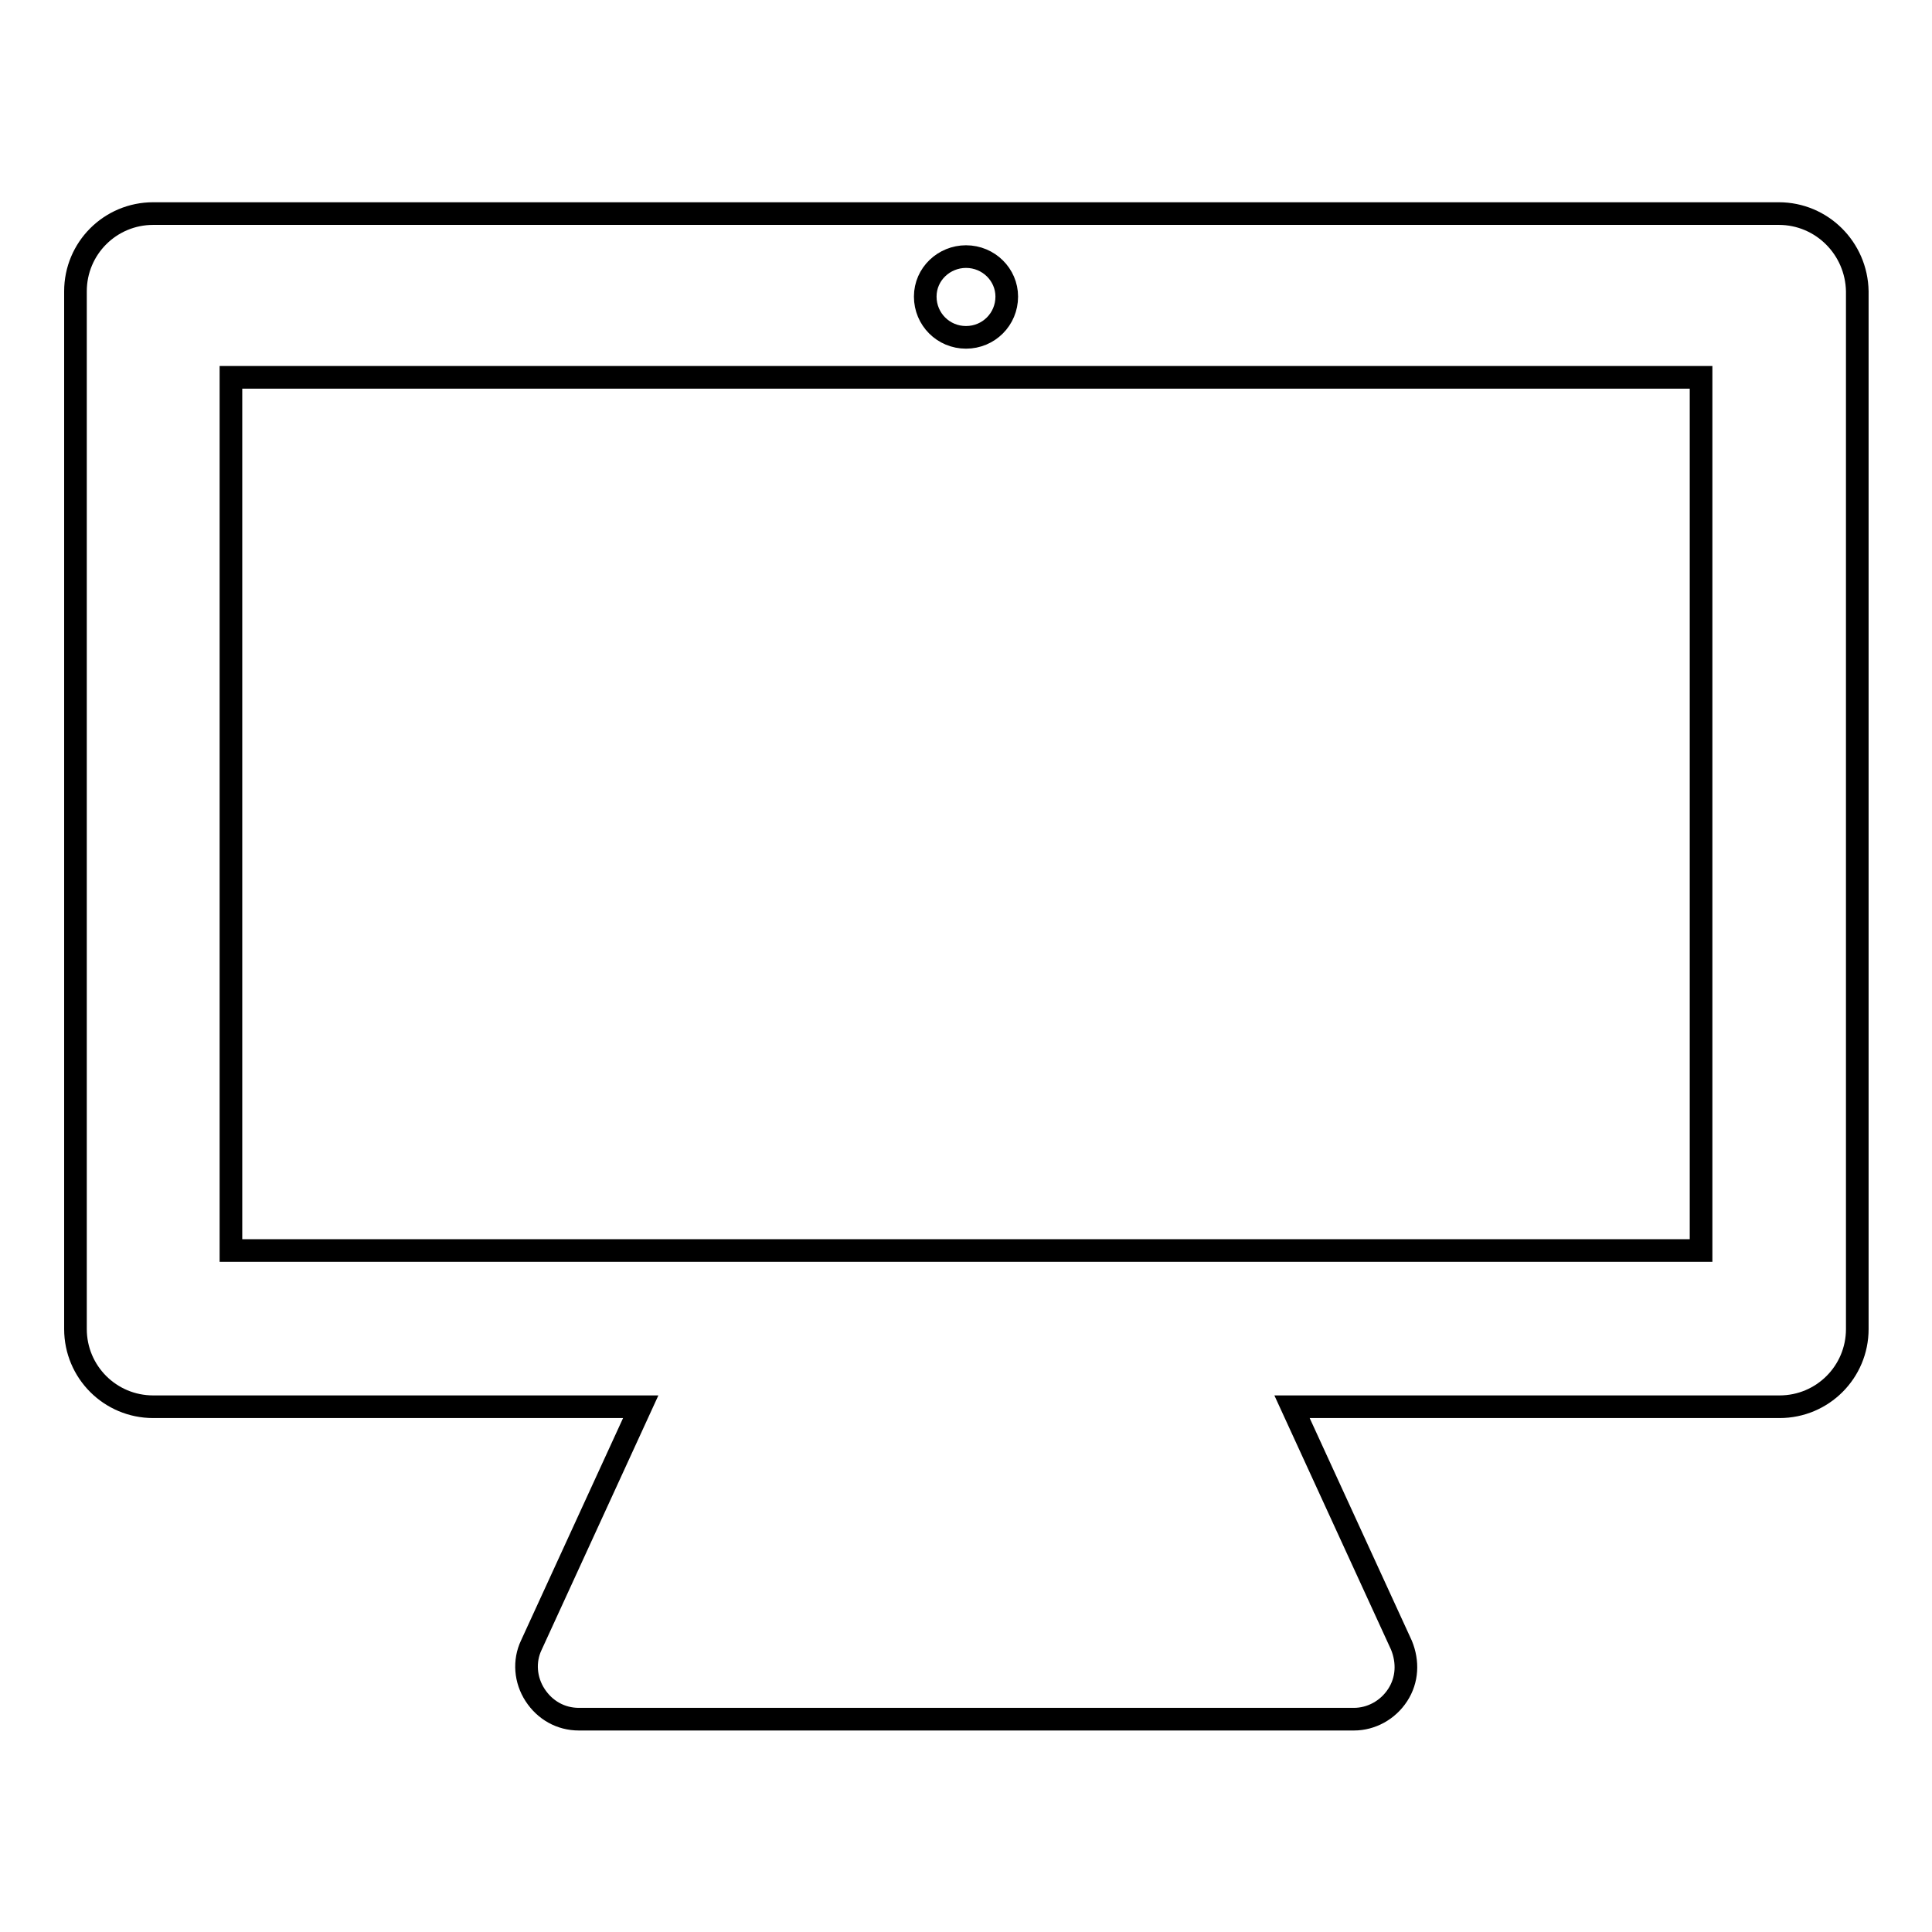
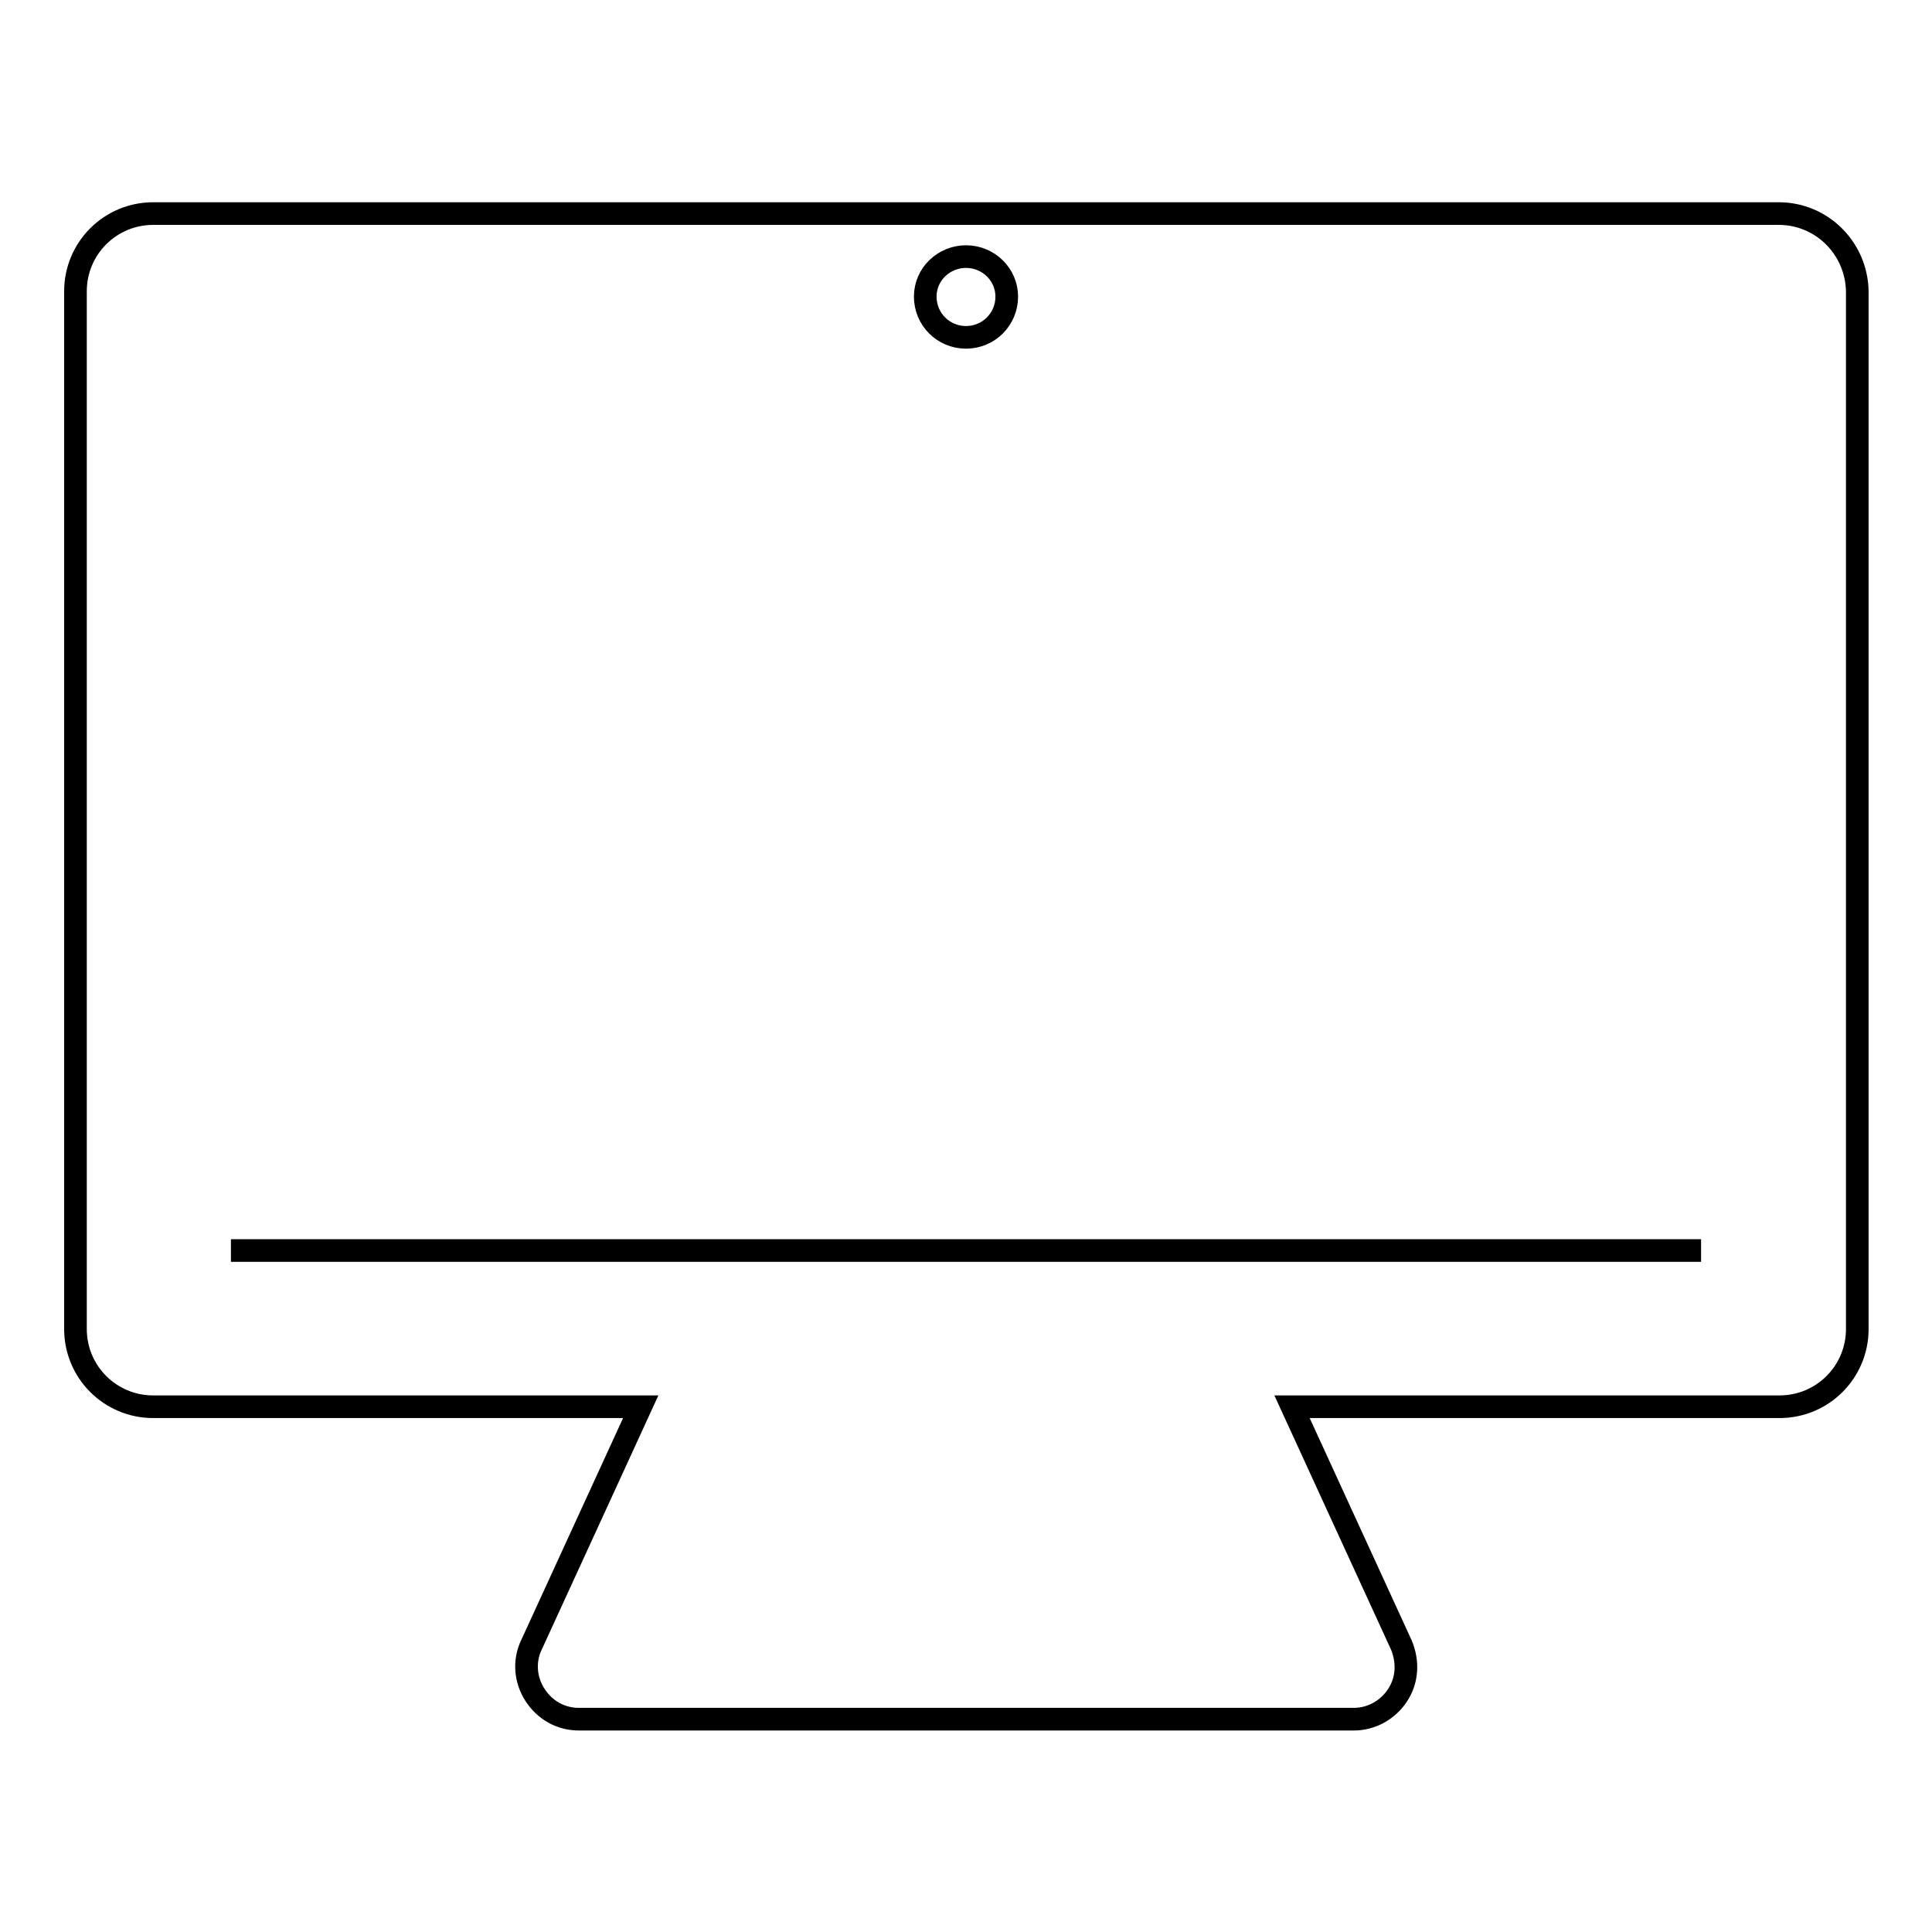
<svg xmlns="http://www.w3.org/2000/svg" version="1.1" x="0px" y="0px" viewBox="0 0 256 256" enable-background="new 0 0 256 256" xml:space="preserve">
  <g>
    <g>
-       <path stroke-width="3" fill-opacity="0" stroke="#000000" d="M235.7,28.3H20.3c-5.7,0-10.3,4.6-10.3,10.3v137.5c0,5.7,4.6,10.3,10.3,10.3h64.6L70.4,218c-1,2.1-0.8,4.6,0.5,6.6c1.3,2,3.4,3.2,5.8,3.2h102.7c2.3,0,4.5-1.2,5.8-3.2c1.3-2,1.4-4.4,0.5-6.6l-14.5-31.6h64.6c5.7,0,10.3-4.6,10.3-10.3V38.6C246,32.9,241.4,28.3,235.7,28.3z M128,34c3,0,5.4,2.4,5.4,5.3c0,3-2.4,5.4-5.4,5.4s-5.4-2.4-5.4-5.4S125.1,34,128,34z M225.4,165.7H30.6V50h194.8V165.7L225.4,165.7z" />
+       <path stroke-width="3" fill-opacity="0" stroke="#000000" d="M235.7,28.3H20.3c-5.7,0-10.3,4.6-10.3,10.3v137.5c0,5.7,4.6,10.3,10.3,10.3h64.6L70.4,218c-1,2.1-0.8,4.6,0.5,6.6c1.3,2,3.4,3.2,5.8,3.2h102.7c2.3,0,4.5-1.2,5.8-3.2c1.3-2,1.4-4.4,0.5-6.6l-14.5-31.6h64.6c5.7,0,10.3-4.6,10.3-10.3V38.6C246,32.9,241.4,28.3,235.7,28.3z M128,34c3,0,5.4,2.4,5.4,5.3c0,3-2.4,5.4-5.4,5.4s-5.4-2.4-5.4-5.4S125.1,34,128,34z M225.4,165.7H30.6h194.8V165.7L225.4,165.7z" />
    </g>
  </g>
</svg>